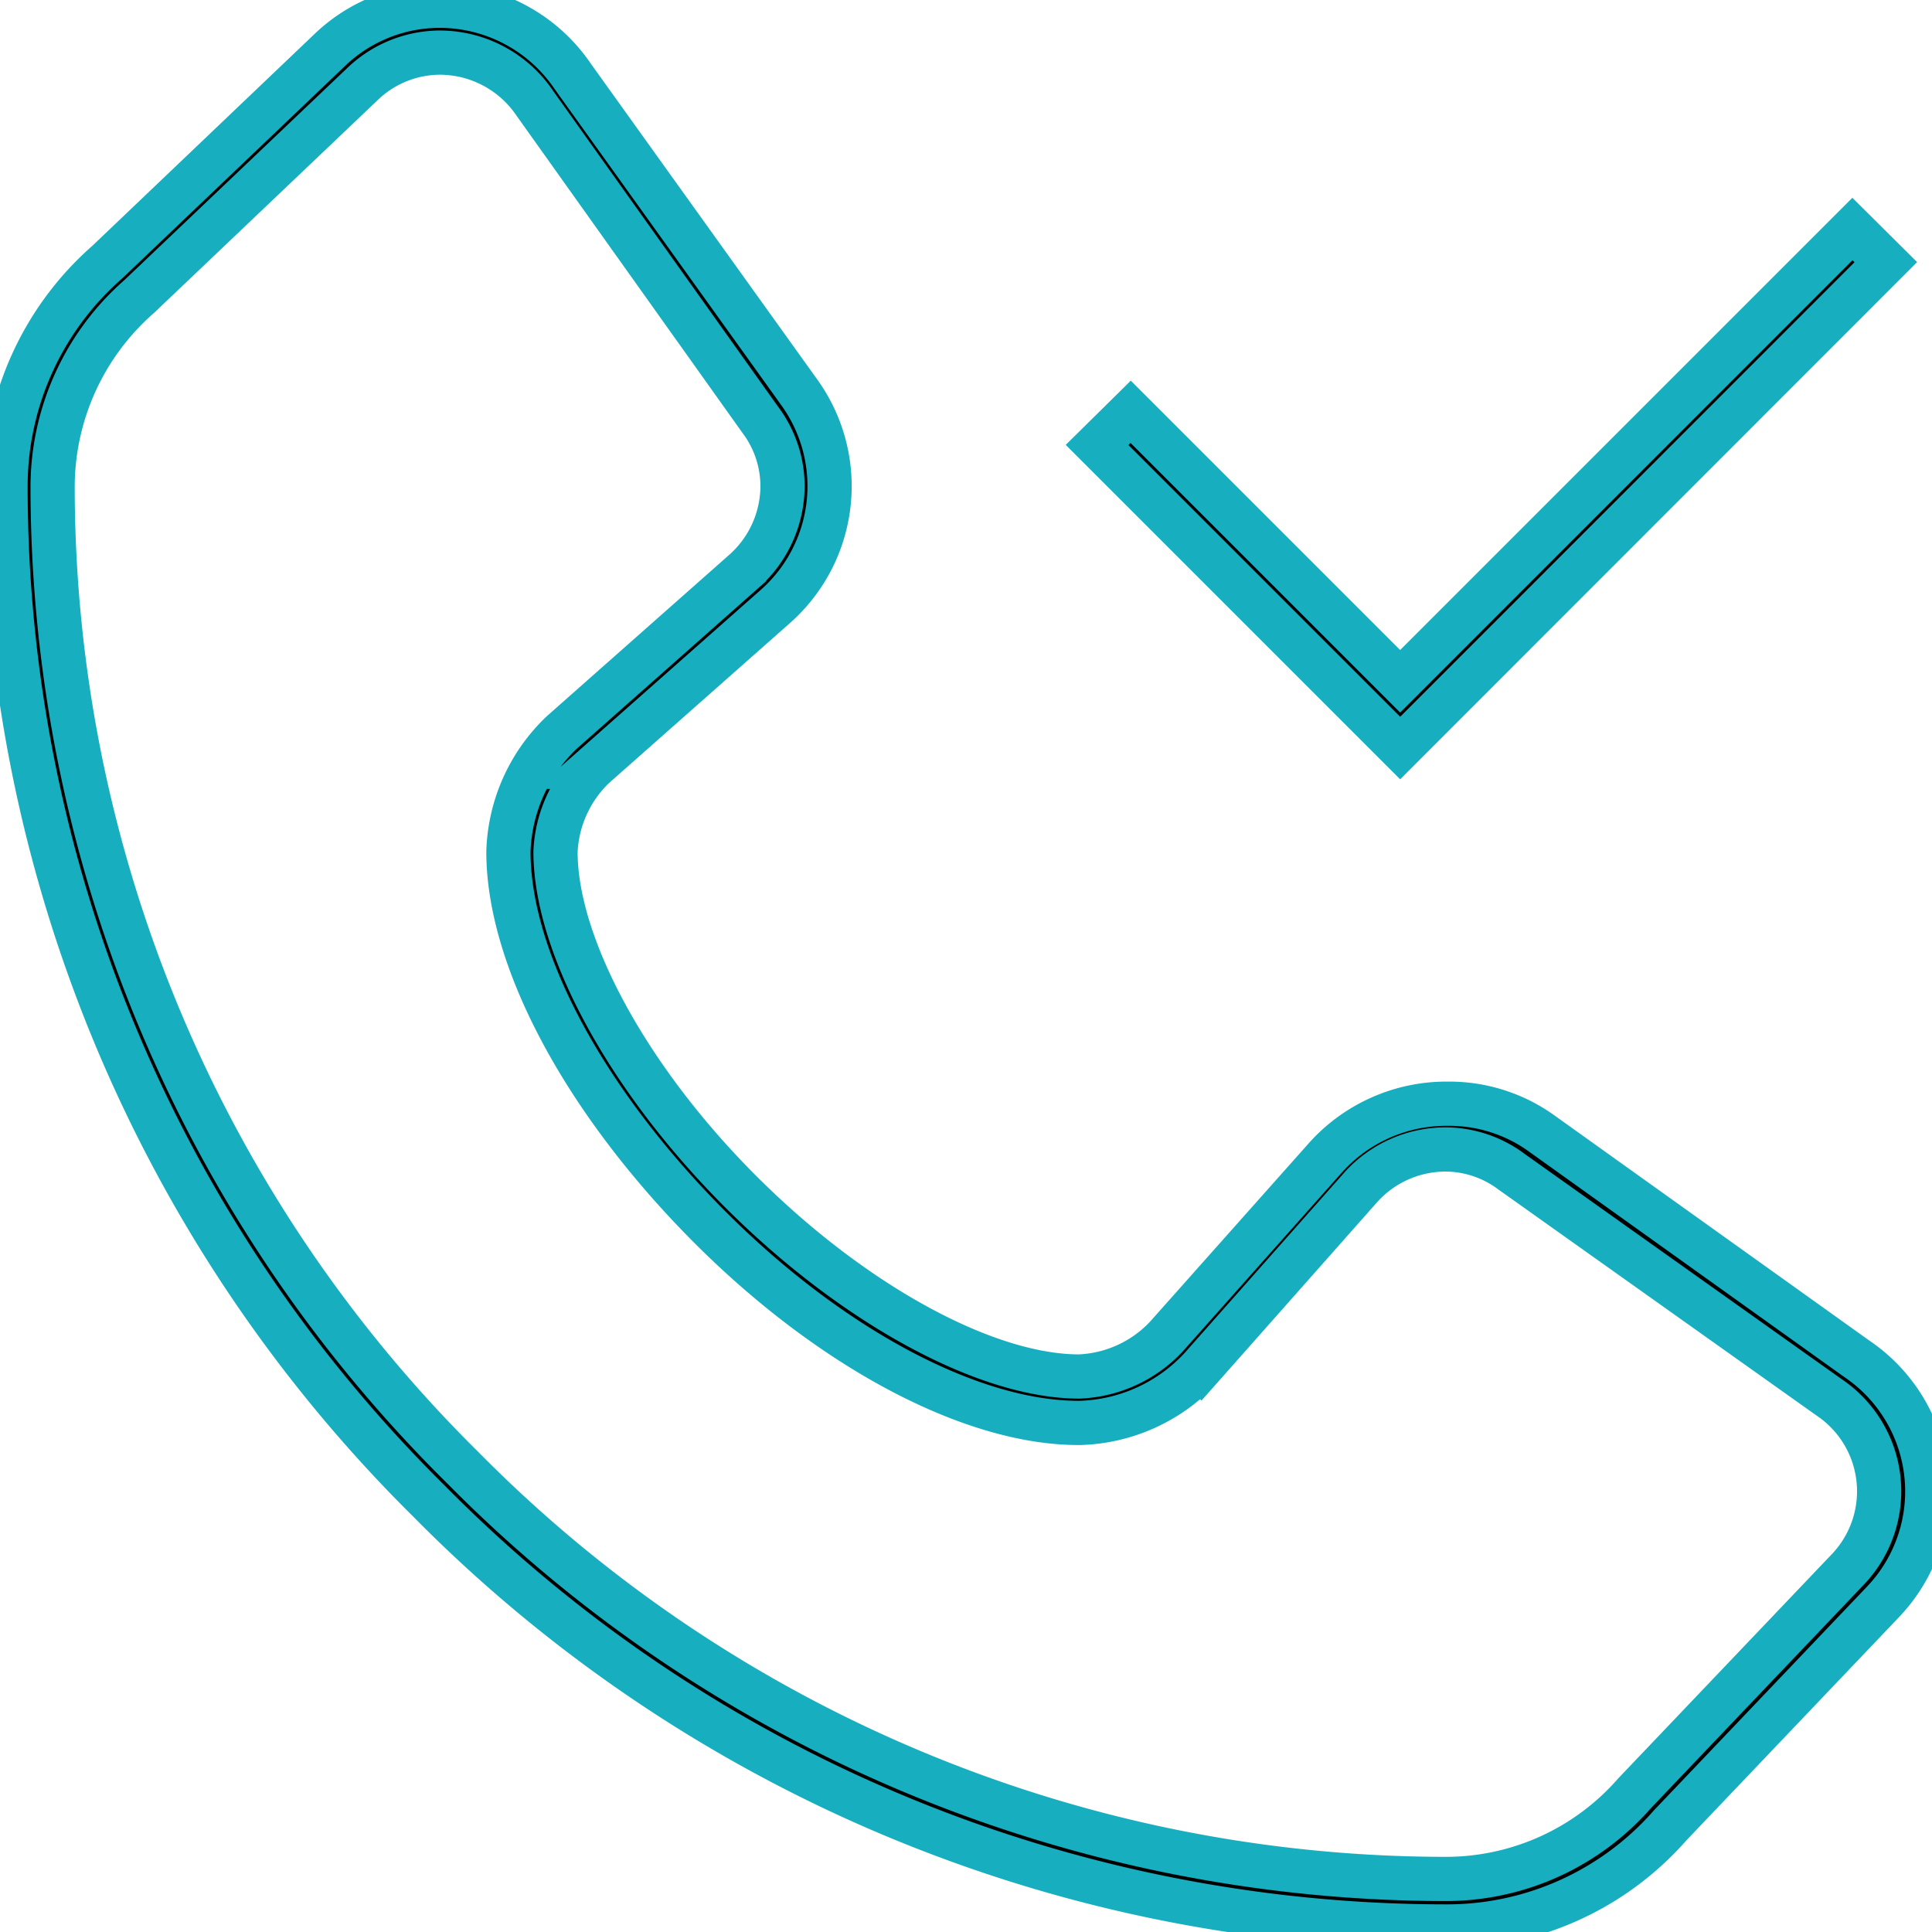
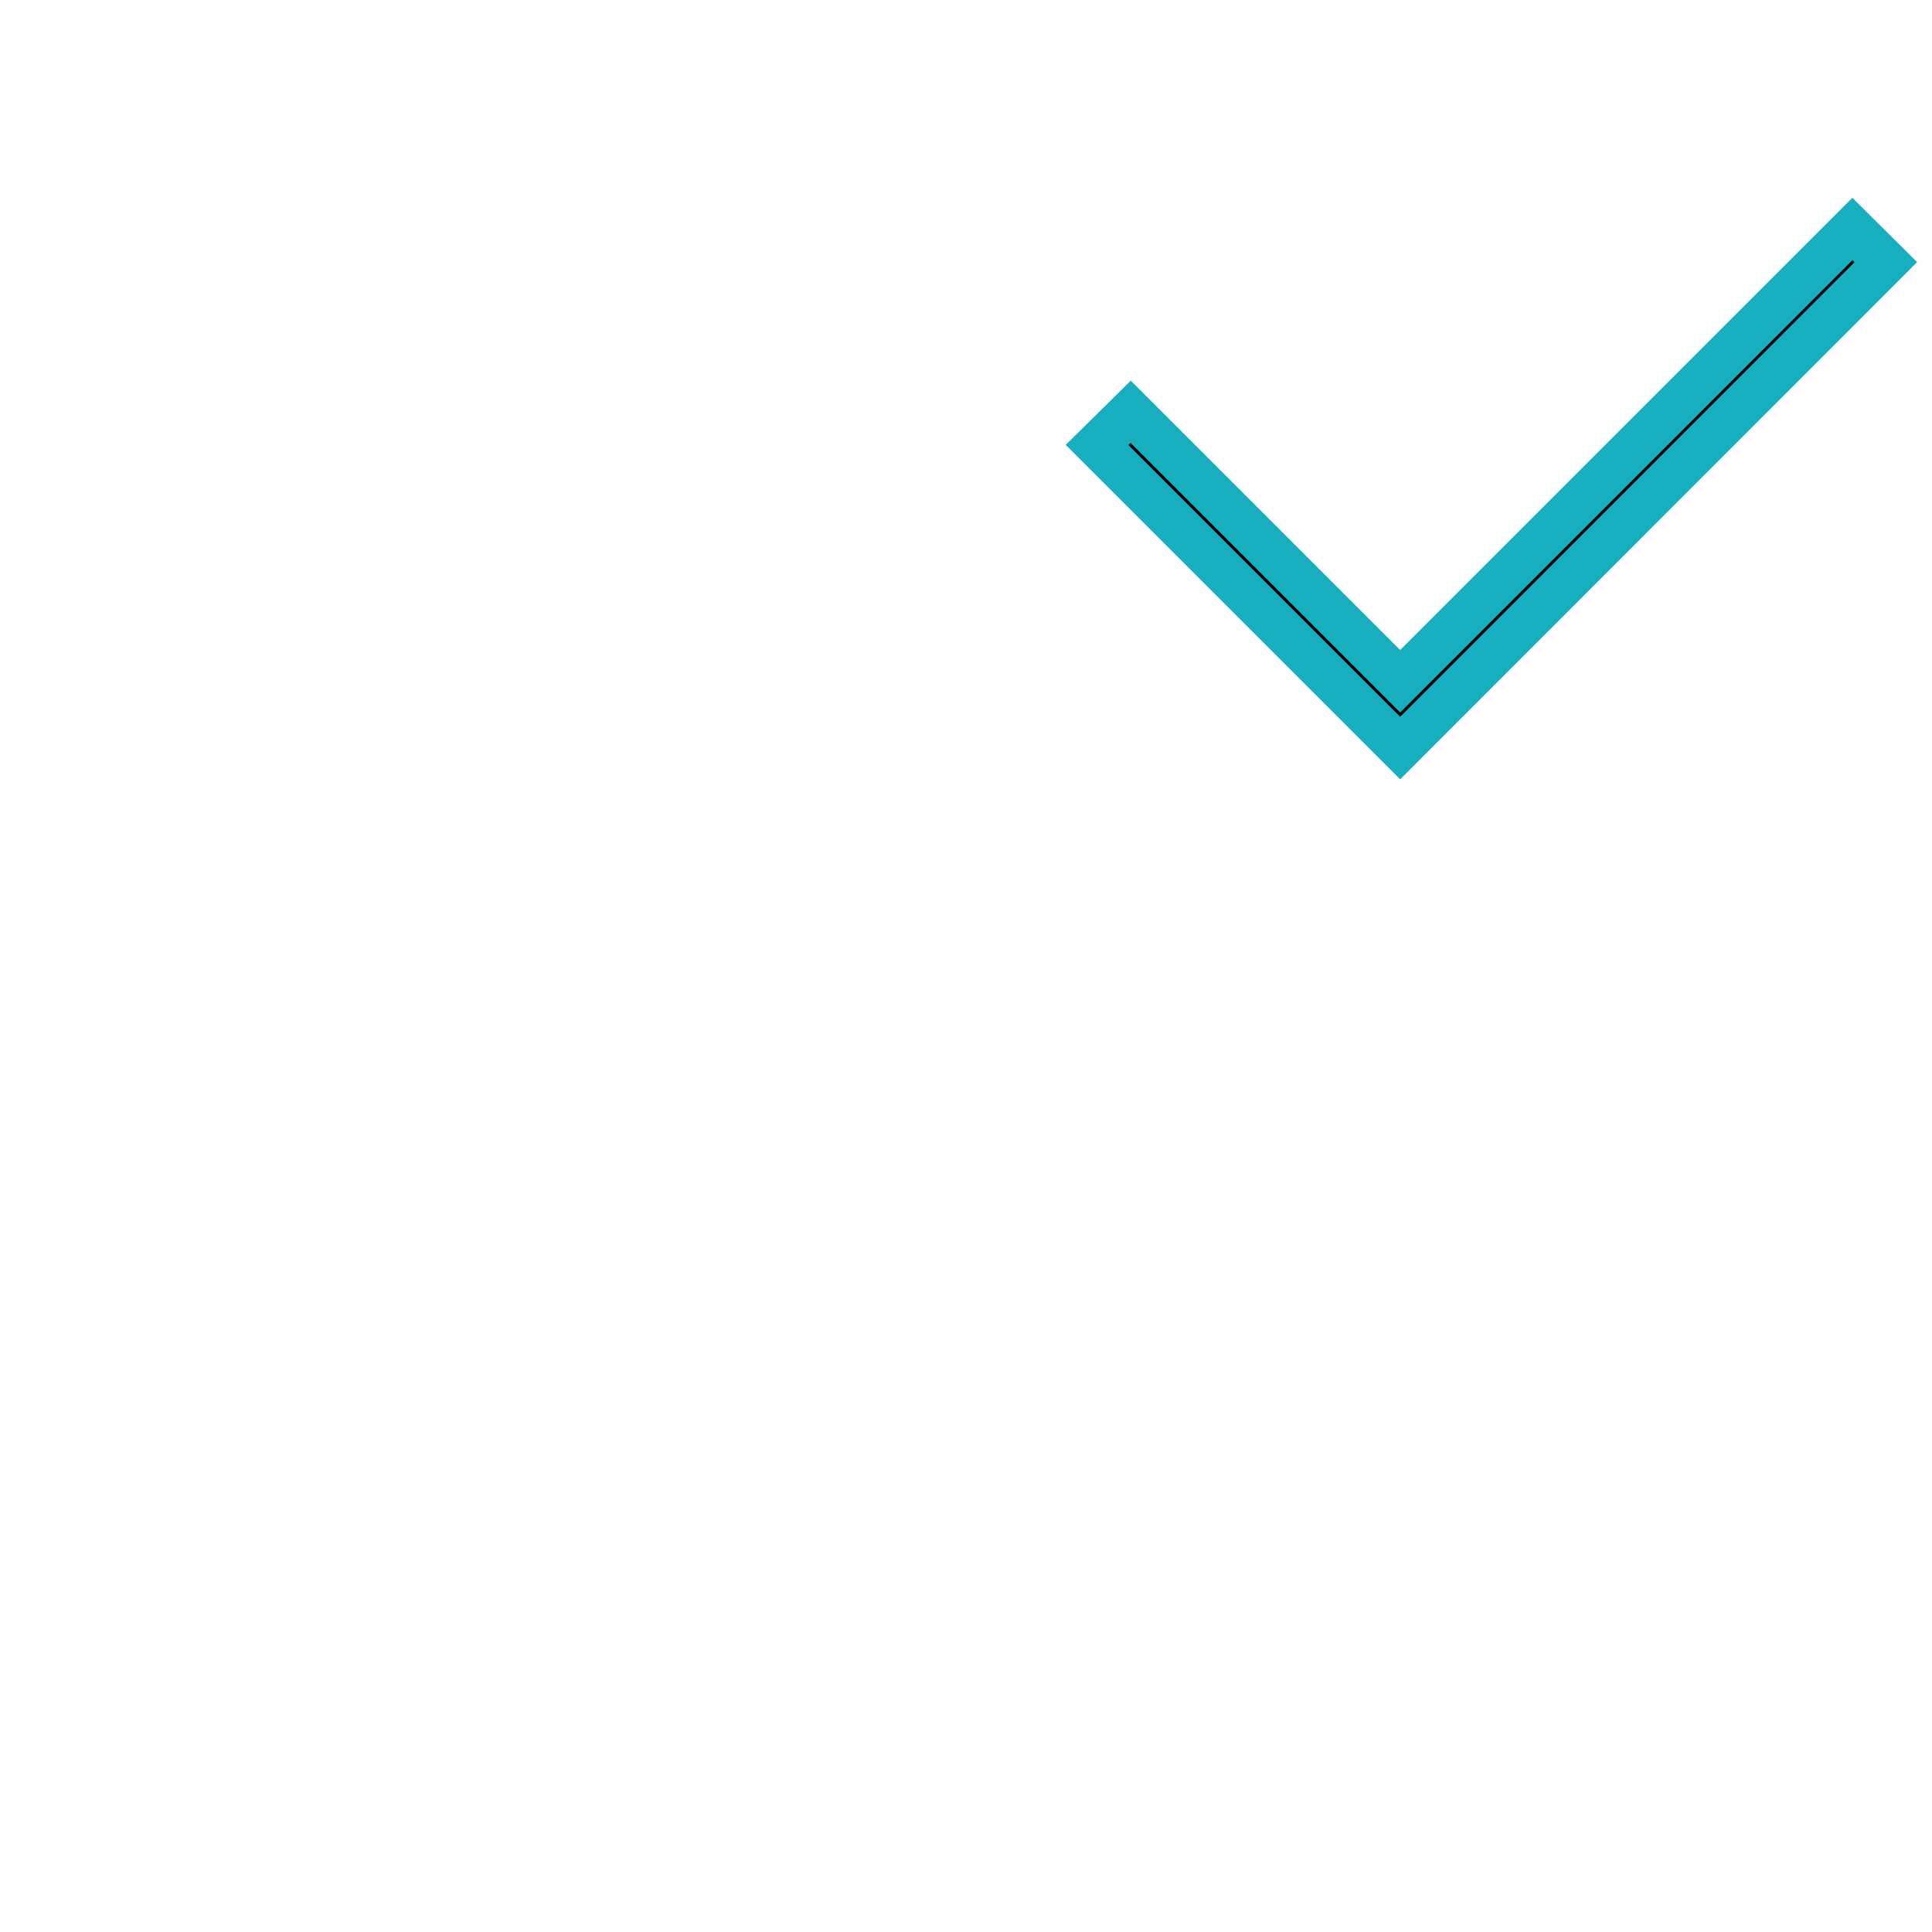
<svg xmlns="http://www.w3.org/2000/svg" viewBox="0 0 87.4 87.4">
  <defs>
    <style>.cls-1{stroke:#17aebf;stroke-miterlimit:10;stroke-width:2px;}</style>
  </defs>
  <g id="Layer_2" data-name="Layer 2">
    <g id="Layer_1-2" data-name="Layer 1">
-       <path class="cls-1" d="M65.41,87.15a64.63,64.63,0,0,1-46-19.24A64.53,64.53,0,0,1,.25,22a13.5,13.5,0,0,1,4.6-10.14L14.92,2.26a7.19,7.19,0,0,1,5-2,7.28,7.28,0,0,1,6,3.21L36.18,17.78a7.26,7.26,0,0,1-1.11,9.66l-8.2,7.25a5.66,5.66,0,0,0-1.74,3.84c0,4.23,3.26,10.26,8.37,15.37s11.11,8.37,15.32,8.37a5.72,5.72,0,0,0,3.93-1.79L60,52.33a7.35,7.35,0,0,1,5.51-2.4,7.15,7.15,0,0,1,4.14,1.28L84,61.47a7.24,7.24,0,0,1,1.18,11l-9.62,10.1A13.42,13.42,0,0,1,65.41,87.15ZM19.92,2.38a5.08,5.08,0,0,0-3.53,1.43L6.29,13.42A11.46,11.46,0,0,0,2.38,22,62.41,62.41,0,0,0,20.94,66.4,62.54,62.54,0,0,0,65.41,85a11.34,11.34,0,0,0,8.53-3.87L83.59,71a5.12,5.12,0,0,0-.85-7.79L68.37,53A5,5,0,0,0,65.44,52a5.16,5.16,0,0,0-3.88,1.71l-7.25,8.19a7.75,7.75,0,0,1-5.44,2.47C44,64.41,37.55,61,32,55.4s-9-12-9-16.87a7.76,7.76,0,0,1,2.42-5.4l8.24-7.29A5.17,5.17,0,0,0,35.4,22a5,5,0,0,0-1-3L24.2,4.68A5.2,5.2,0,0,0,19.92,2.38Z" />
      <polygon class="cls-1" points="49.63 20.13 51.15 18.63 63.34 30.82 83.8 10.36 85.31 11.86 63.34 33.84 49.63 20.13" />
    </g>
  </g>
</svg>